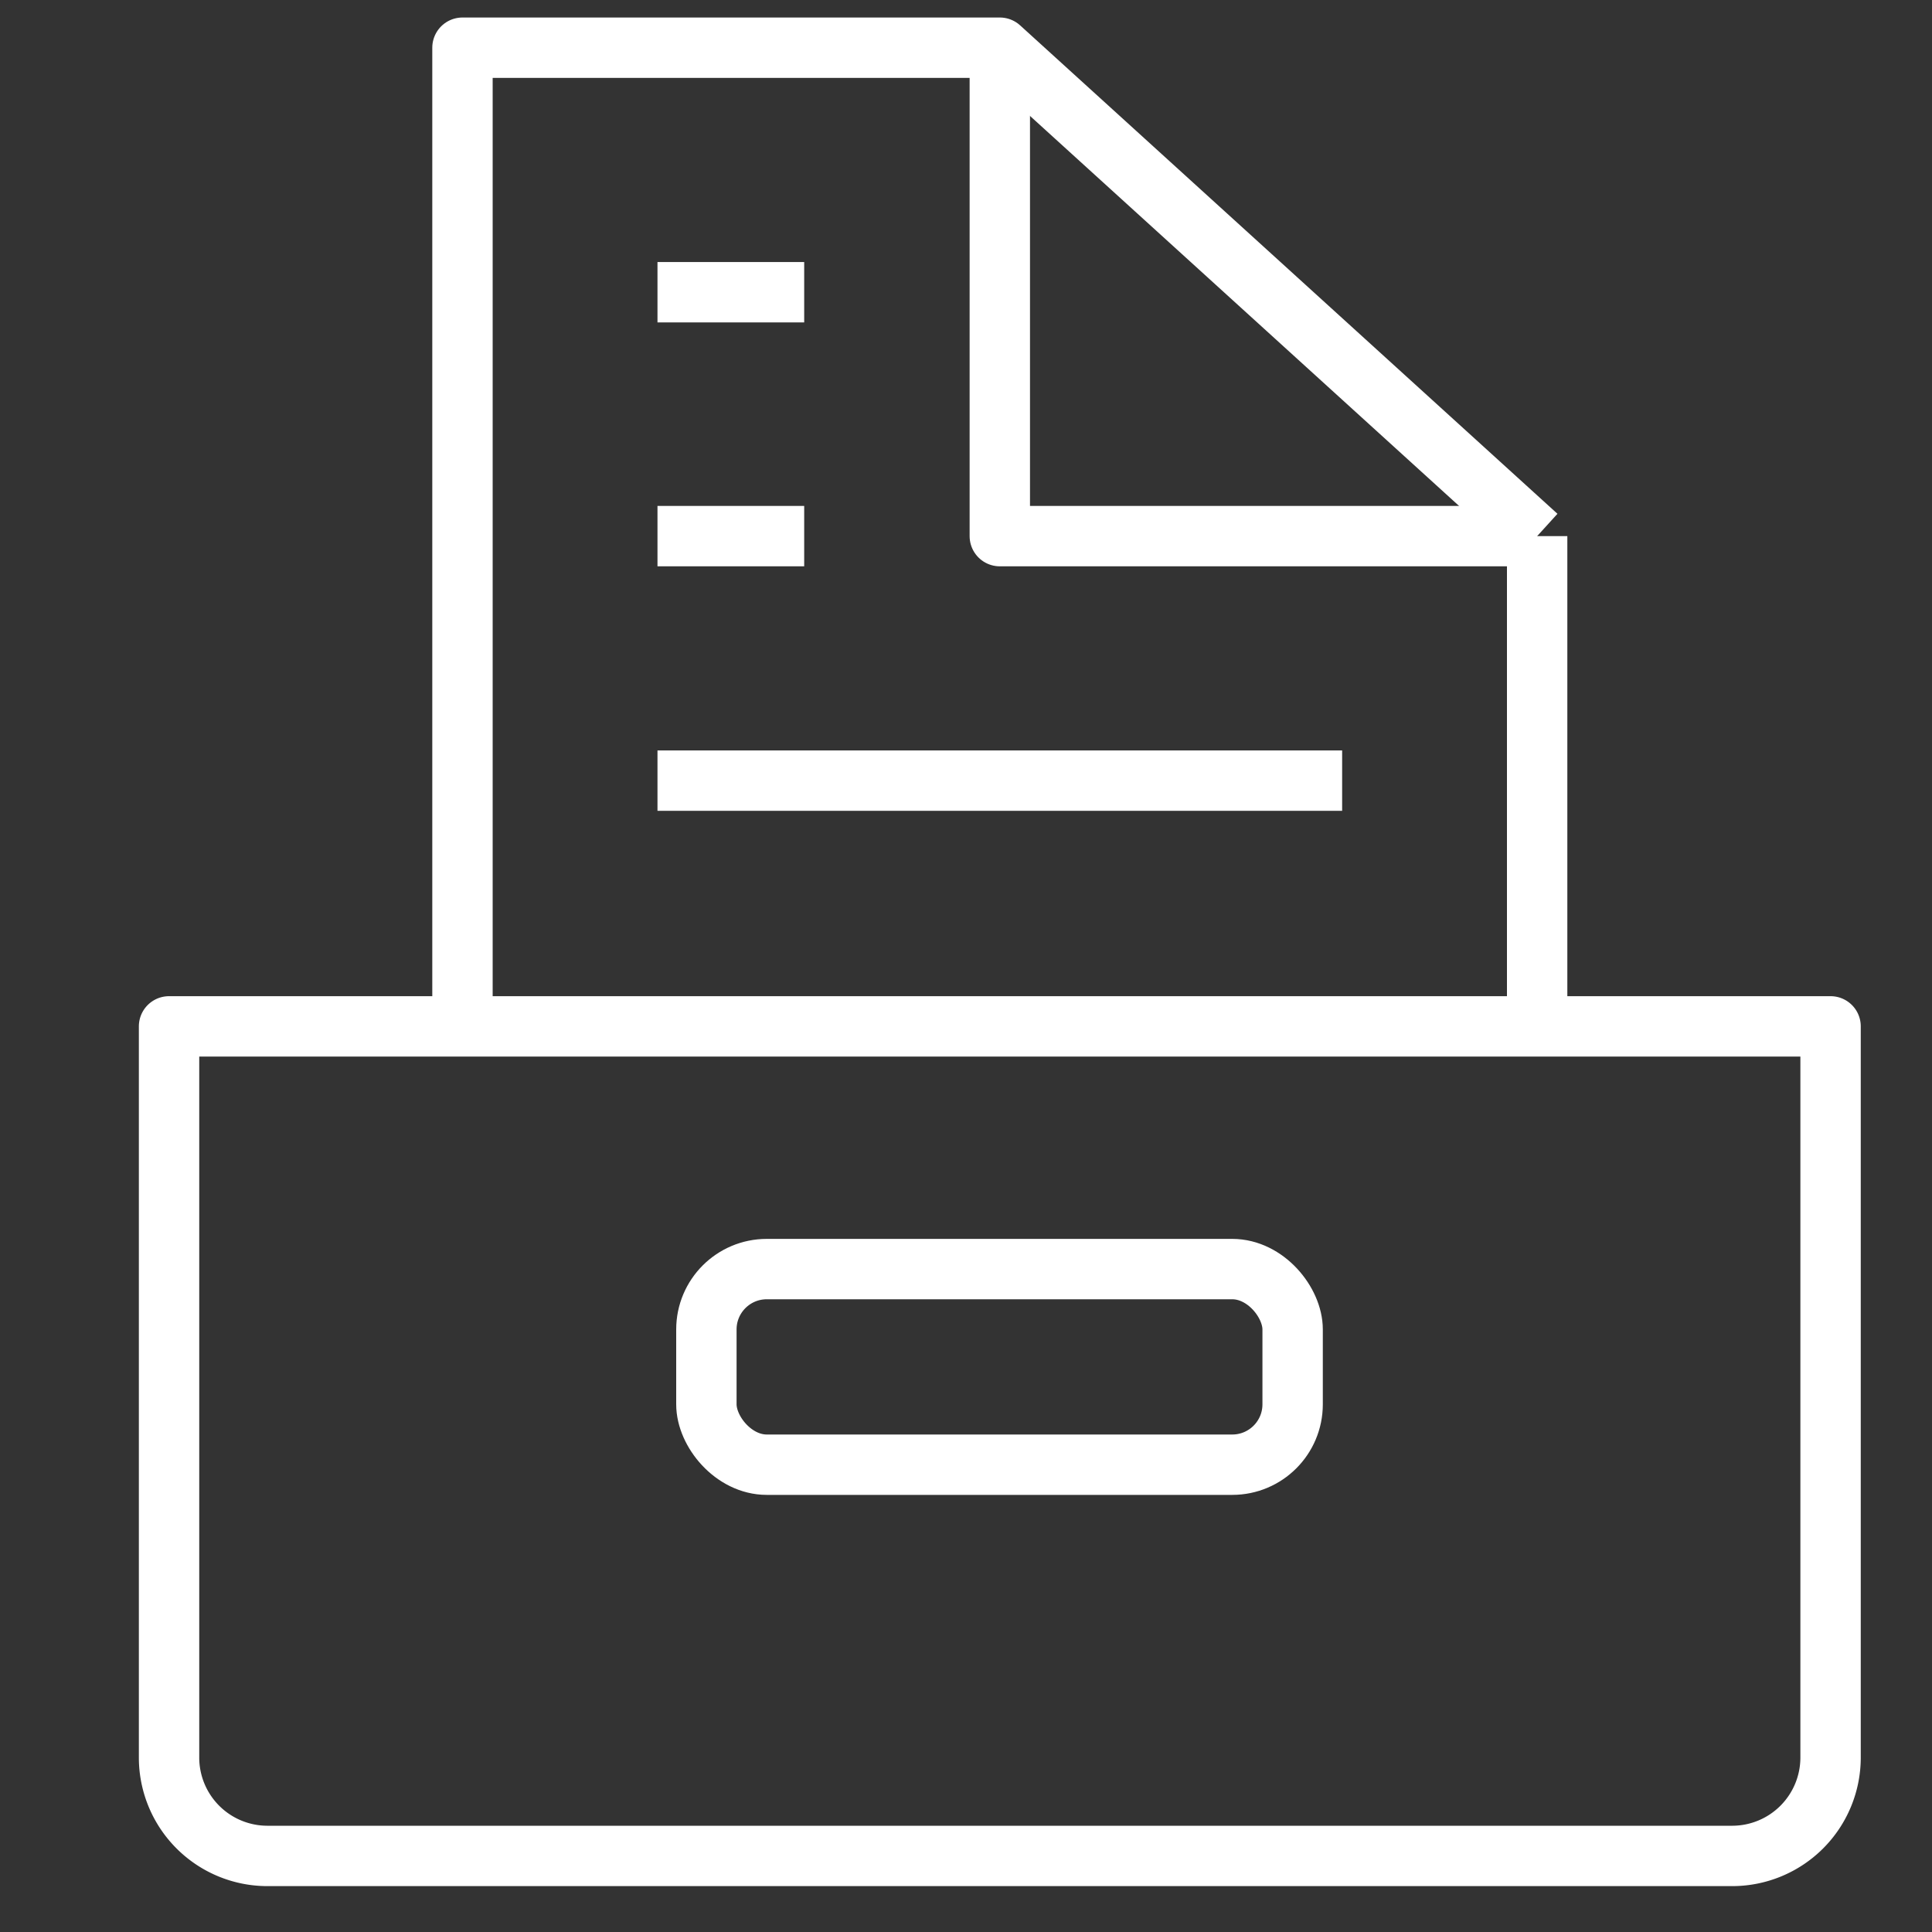
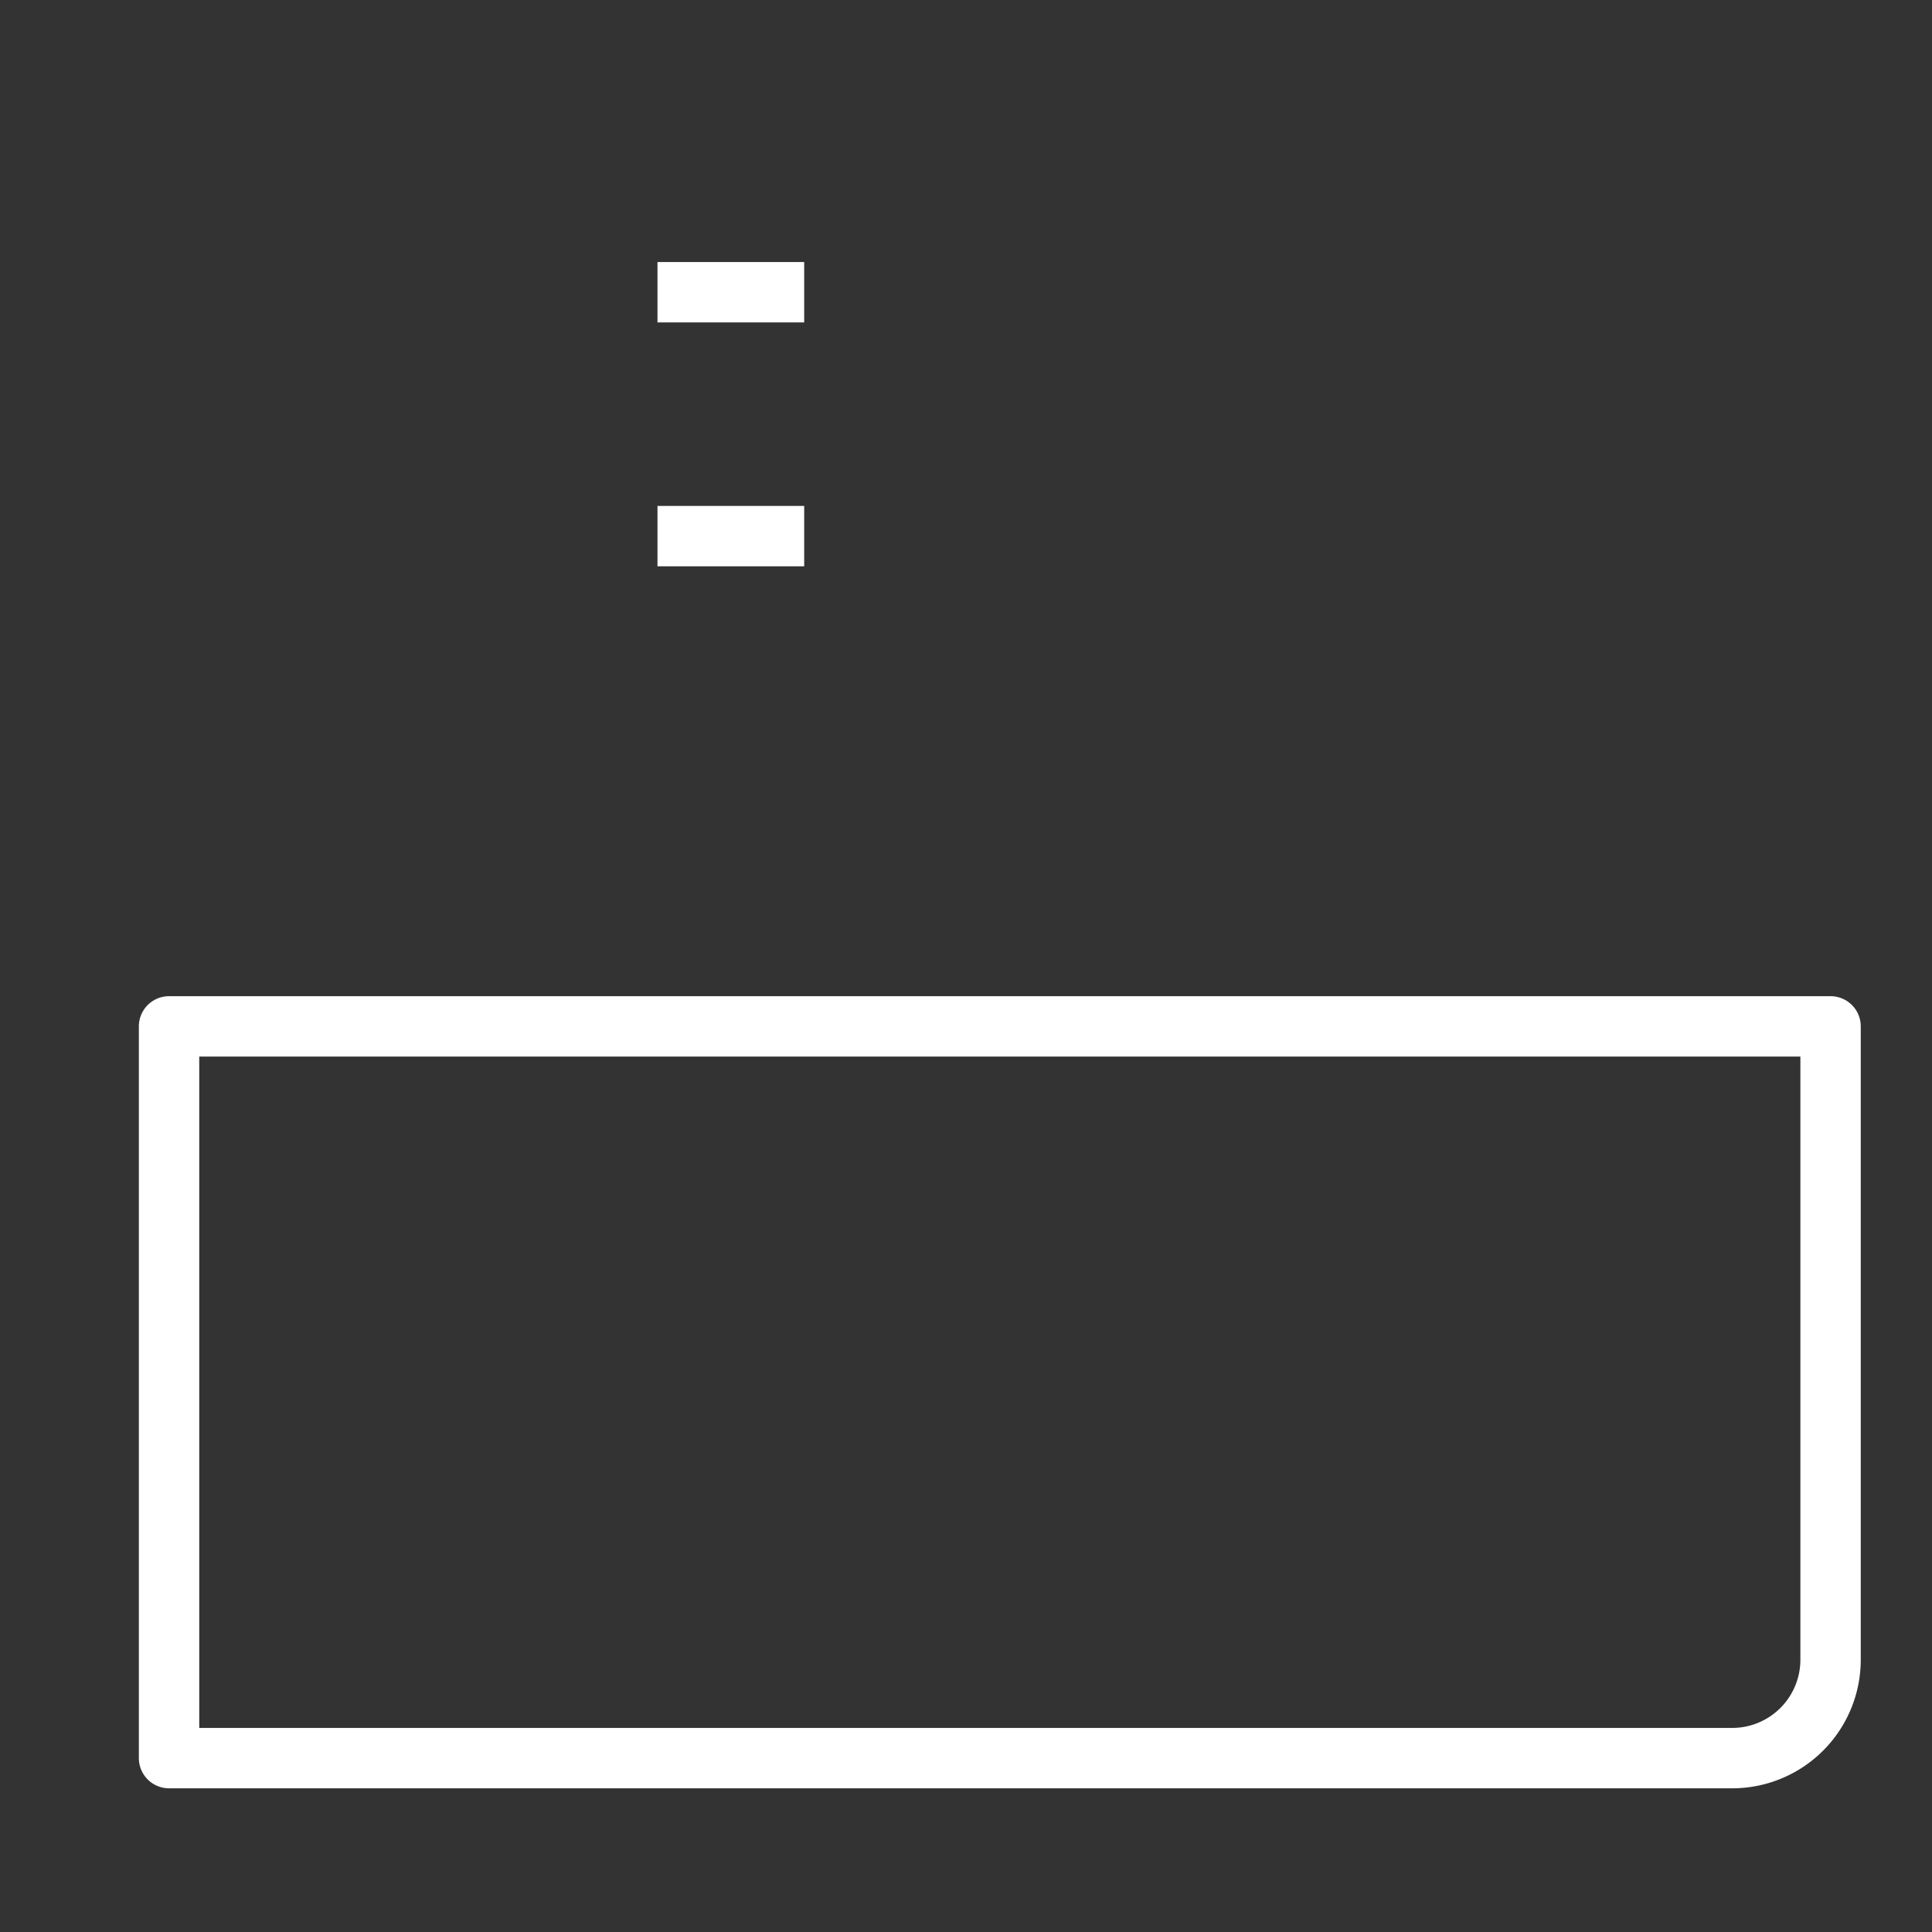
<svg xmlns="http://www.w3.org/2000/svg" width="32" height="32" viewBox="0 0 32 32">
  <rect x="0" y="0" width="32" height="32" fill="#333333" stroke="none" />
  <title>nav</title>
  <g id="Layer_1" data-name="Layer 1">
-     <path d="M2.8,17V29.12a1.63,1.63,0,0,0,1.62,1.62H28.7a1.63,1.63,0,0,0,1.62-1.62V17Z" style="fill:none;stroke:#fff;stroke-linejoin:round" />
-     <polyline points="16.56 0.74 16.56 8.88 25.46 8.88" style="fill:none;stroke:#fff;stroke-linejoin:round" />
-     <polyline points="7.66 16.98 7.66 0.79 16.56 0.79 25.46 8.88" style="fill:none;stroke:#fff;stroke-linejoin:round" />
+     <path d="M2.8,17V29.12H28.7a1.63,1.63,0,0,0,1.62-1.62V17Z" style="fill:none;stroke:#fff;stroke-linejoin:round" />
    <line x1="10.89" y1="8.88" x2="13.32" y2="8.88" style="fill:none;stroke:#fff;stroke-linejoin:round" />
    <line x1="10.89" y1="4.84" x2="13.32" y2="4.84" style="fill:none;stroke:#fff;stroke-linejoin:round" />
-     <line x1="10.89" y1="12.93" x2="22.23" y2="12.93" style="fill:none;stroke:#fff;stroke-linejoin:round" />
-     <line x1="25.46" y1="16.98" x2="25.46" y2="8.88" style="fill:none;stroke:#fff;stroke-linejoin:round" />
-     <rect x="11.7" y="21.02" width="9.71" height="3.24" rx="1" ry="1" style="fill:none;stroke:#fff;stroke-linejoin:round" />
  </g>
</svg>